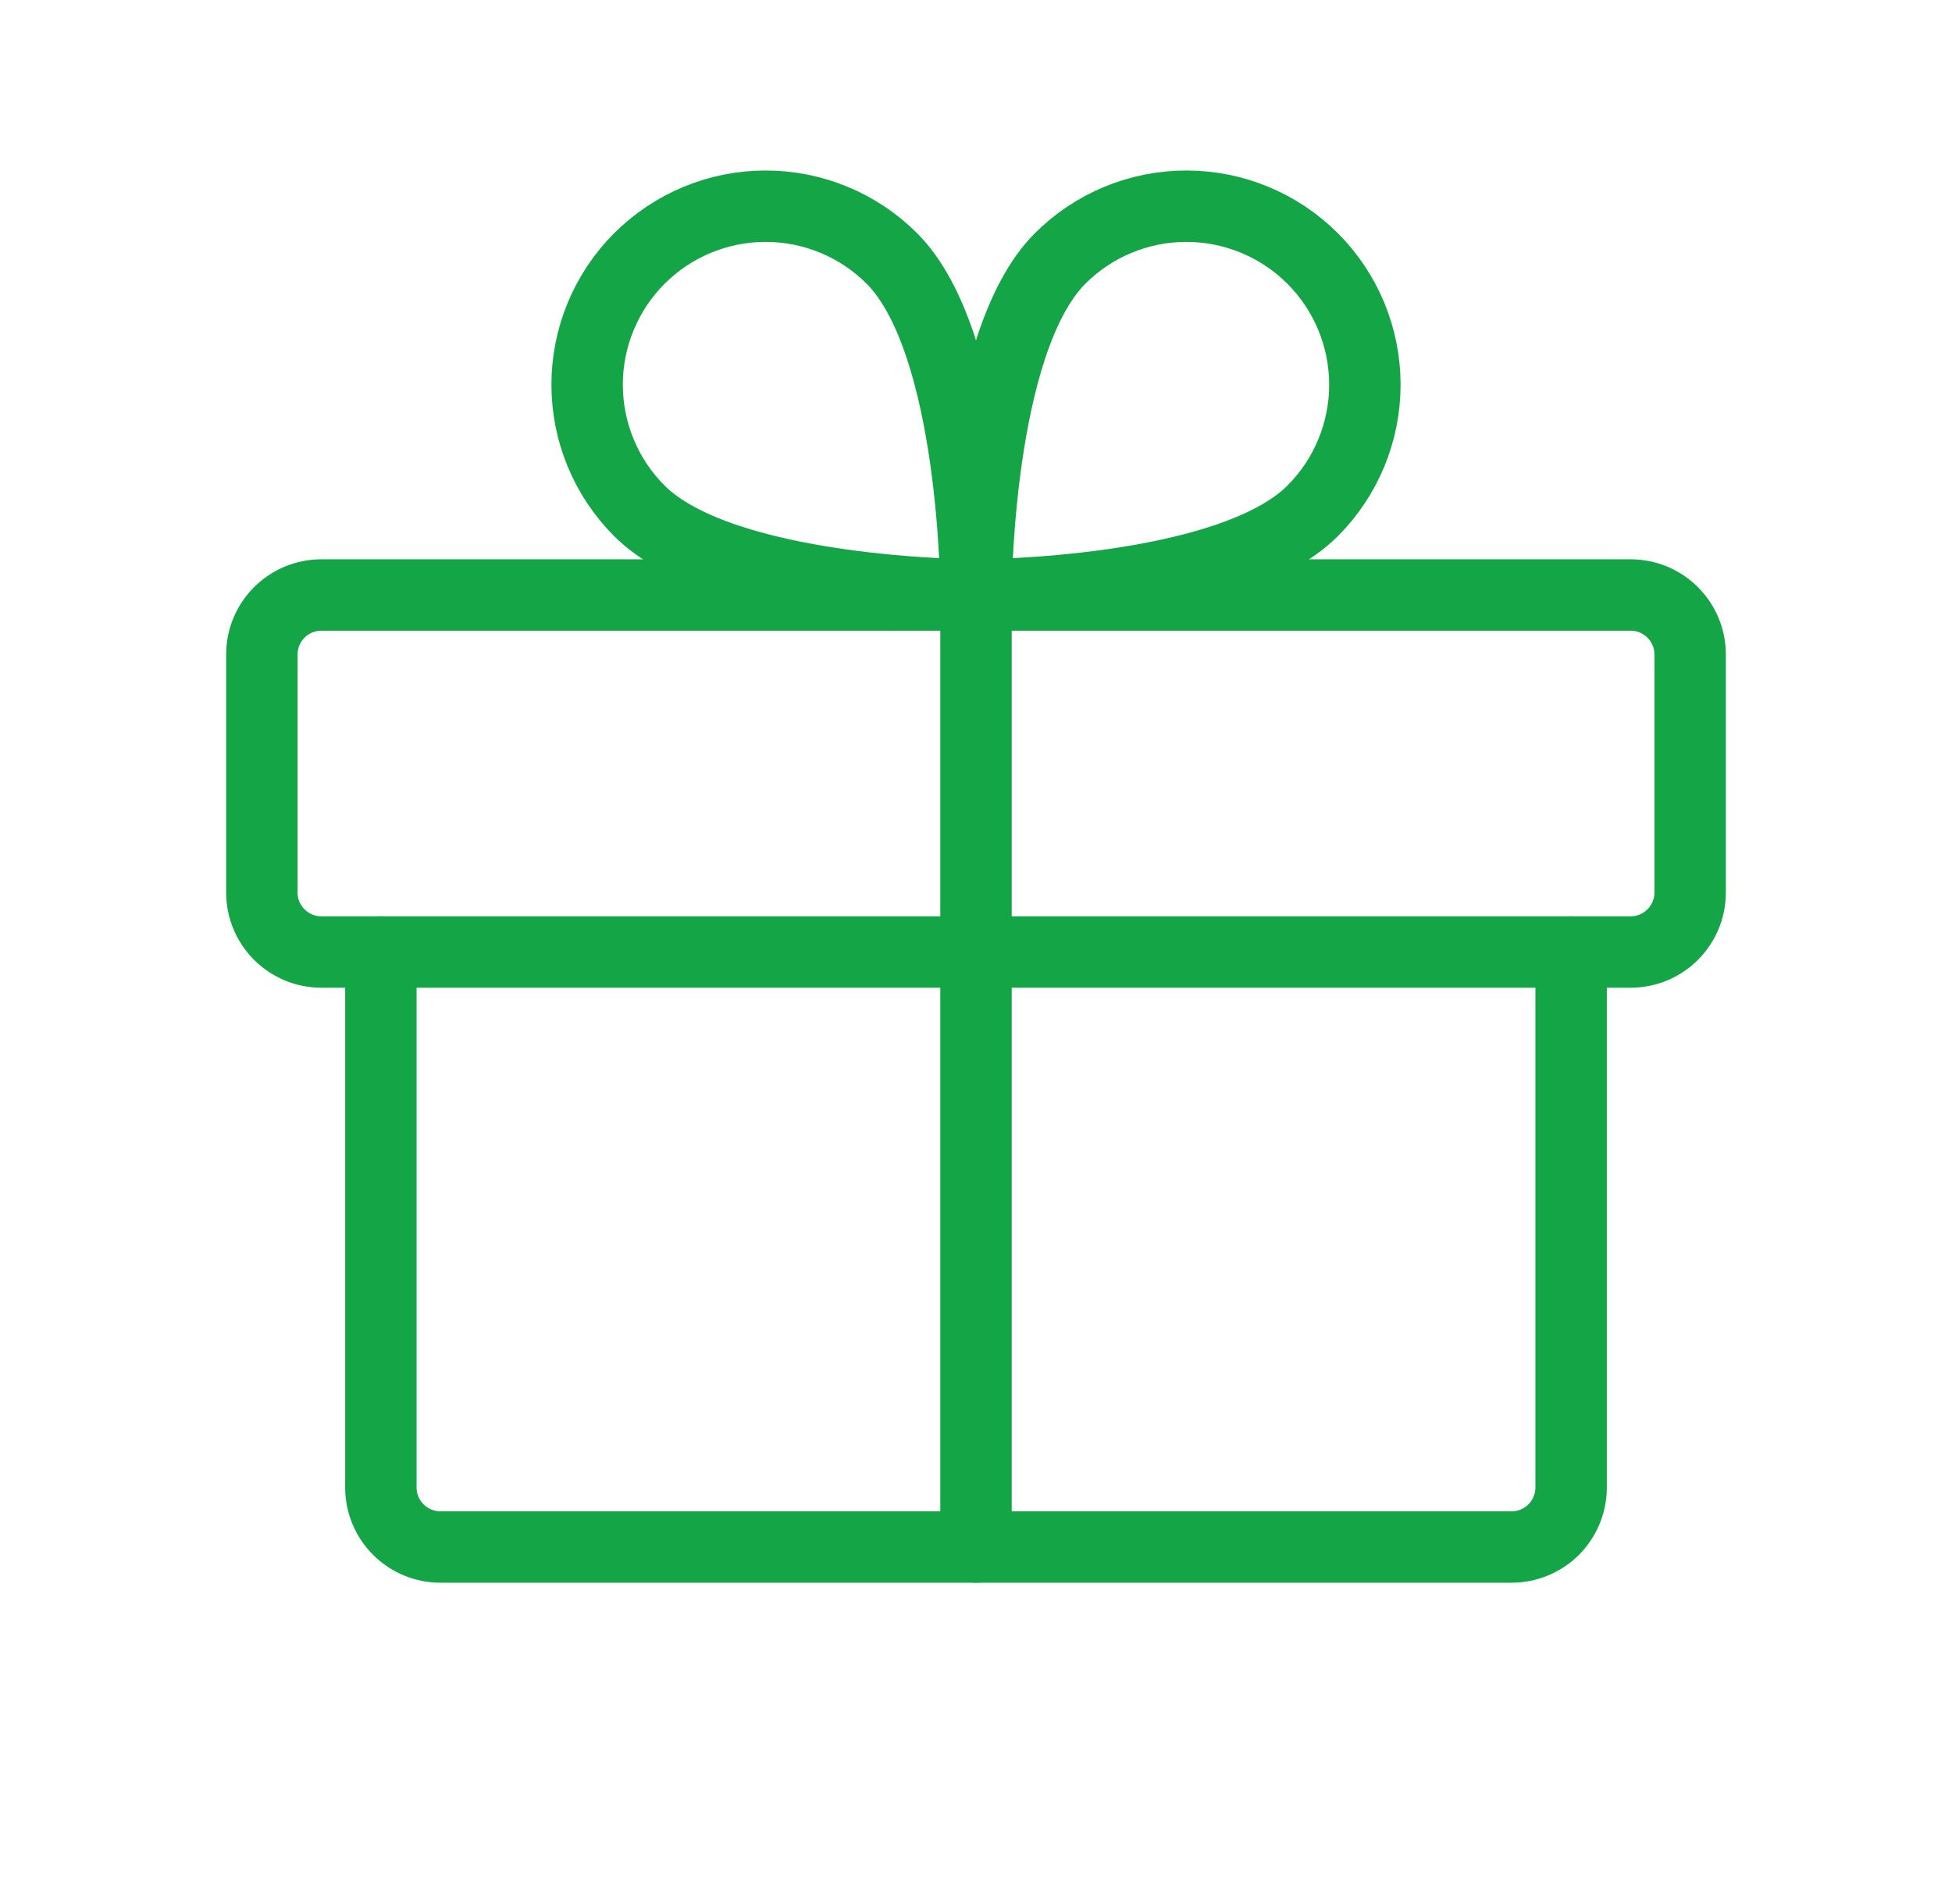
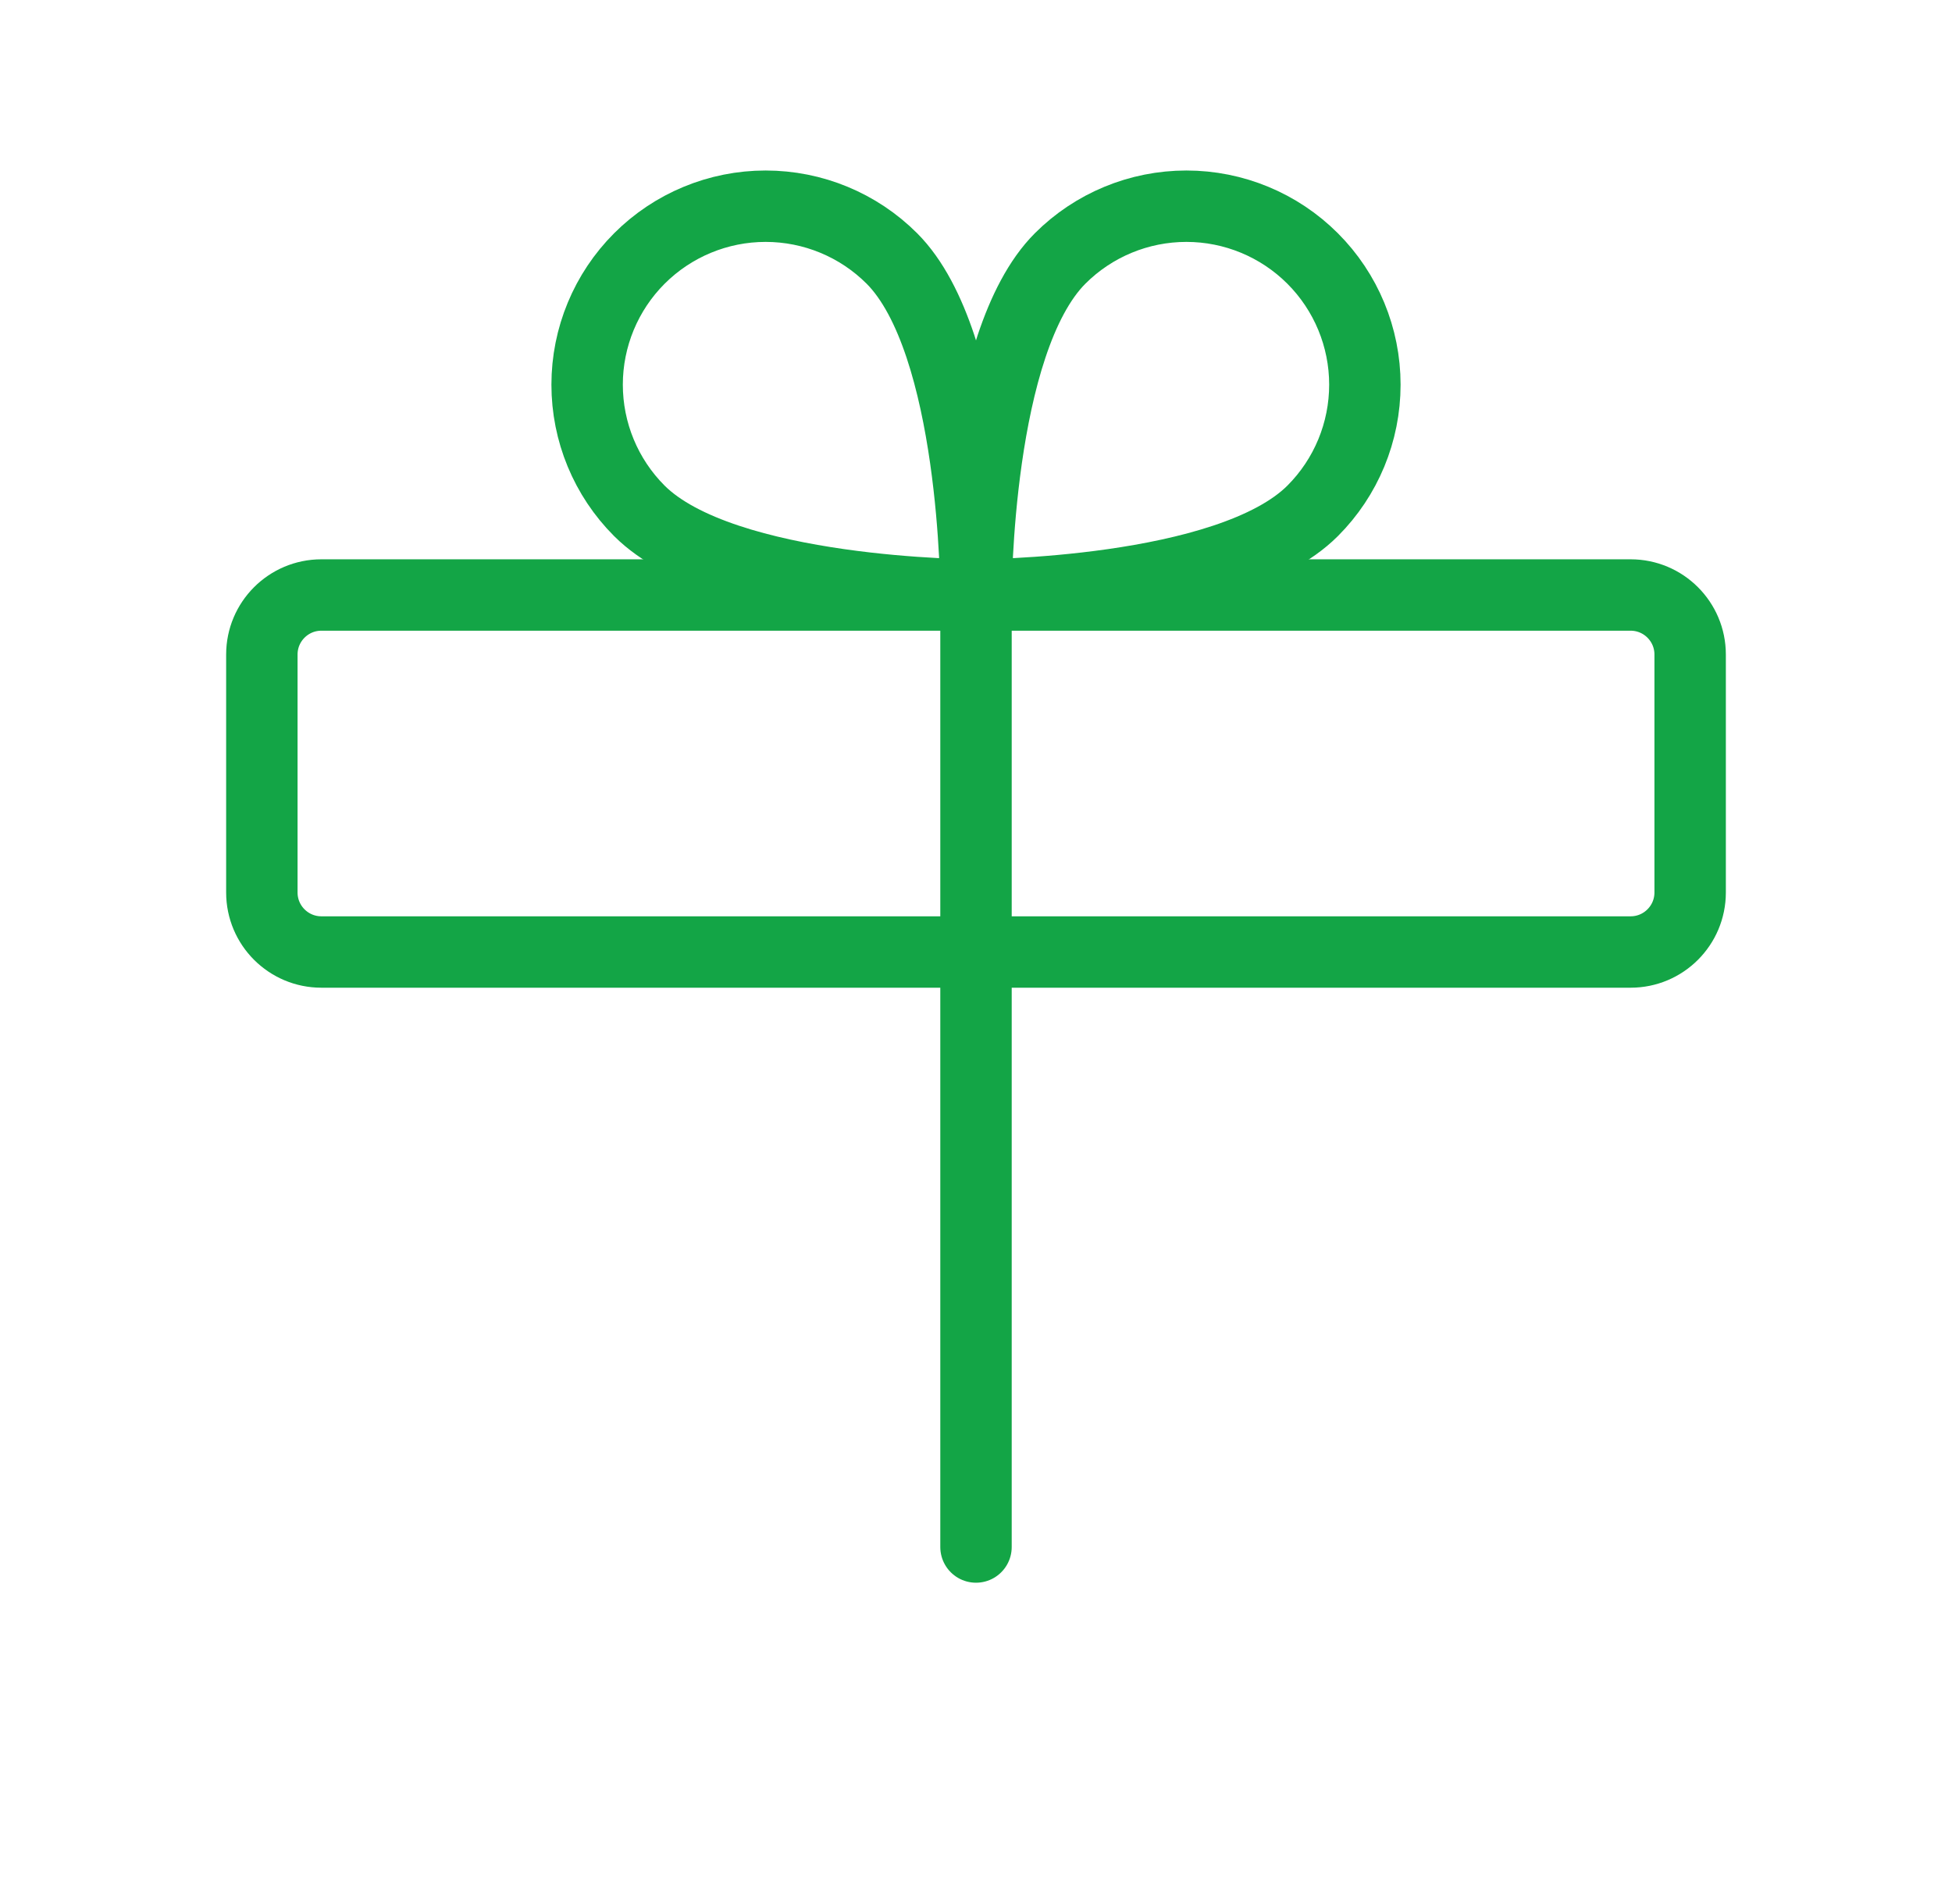
<svg xmlns="http://www.w3.org/2000/svg" width="41" height="40" viewBox="0 0 41 40" fill="none">
  <path d="M34.25 12.5H6.75C6.06 12.5 5.5 13.06 5.5 13.75V18.75C5.5 19.44 6.06 20 6.75 20H34.25C34.94 20 35.5 19.44 35.5 18.75V13.75C35.5 13.06 34.94 12.5 34.25 12.5Z" stroke="#13A546" stroke-width="1.5" stroke-linecap="round" stroke-linejoin="round" />
-   <path d="M33 20V31.25C33 31.581 32.868 31.899 32.634 32.134C32.4 32.368 32.081 32.5 31.75 32.5H9.25C8.918 32.5 8.601 32.368 8.366 32.134C8.132 31.899 8 31.581 8 31.25V20" stroke="#13A546" stroke-width="1.5" stroke-linecap="round" stroke-linejoin="round" />
  <path d="M20.5 12.5V32.5" stroke="#13A546" stroke-width="1.5" stroke-linecap="round" stroke-linejoin="round" />
  <path d="M27.571 10.732C25.803 12.5 20.5 12.5 20.5 12.5C20.5 12.5 20.5 7.197 22.268 5.429C22.971 4.726 23.925 4.332 24.919 4.332C25.913 4.332 26.867 4.727 27.57 5.43C28.273 6.133 28.668 7.087 28.668 8.081C28.668 9.075 28.274 10.029 27.571 10.732V10.732Z" stroke="#13A546" stroke-width="1.5" stroke-linecap="round" stroke-linejoin="round" />
  <path d="M13.429 10.732C15.197 12.5 20.5 12.5 20.5 12.5C20.5 12.5 20.5 7.197 18.732 5.429C18.029 4.726 17.075 4.332 16.081 4.332C15.087 4.332 14.133 4.727 13.43 5.43C12.727 6.133 12.332 7.087 12.332 8.081C12.332 9.075 12.726 10.029 13.429 10.732V10.732Z" stroke="#13A546" stroke-width="1.5" stroke-linecap="round" stroke-linejoin="round" />
</svg>